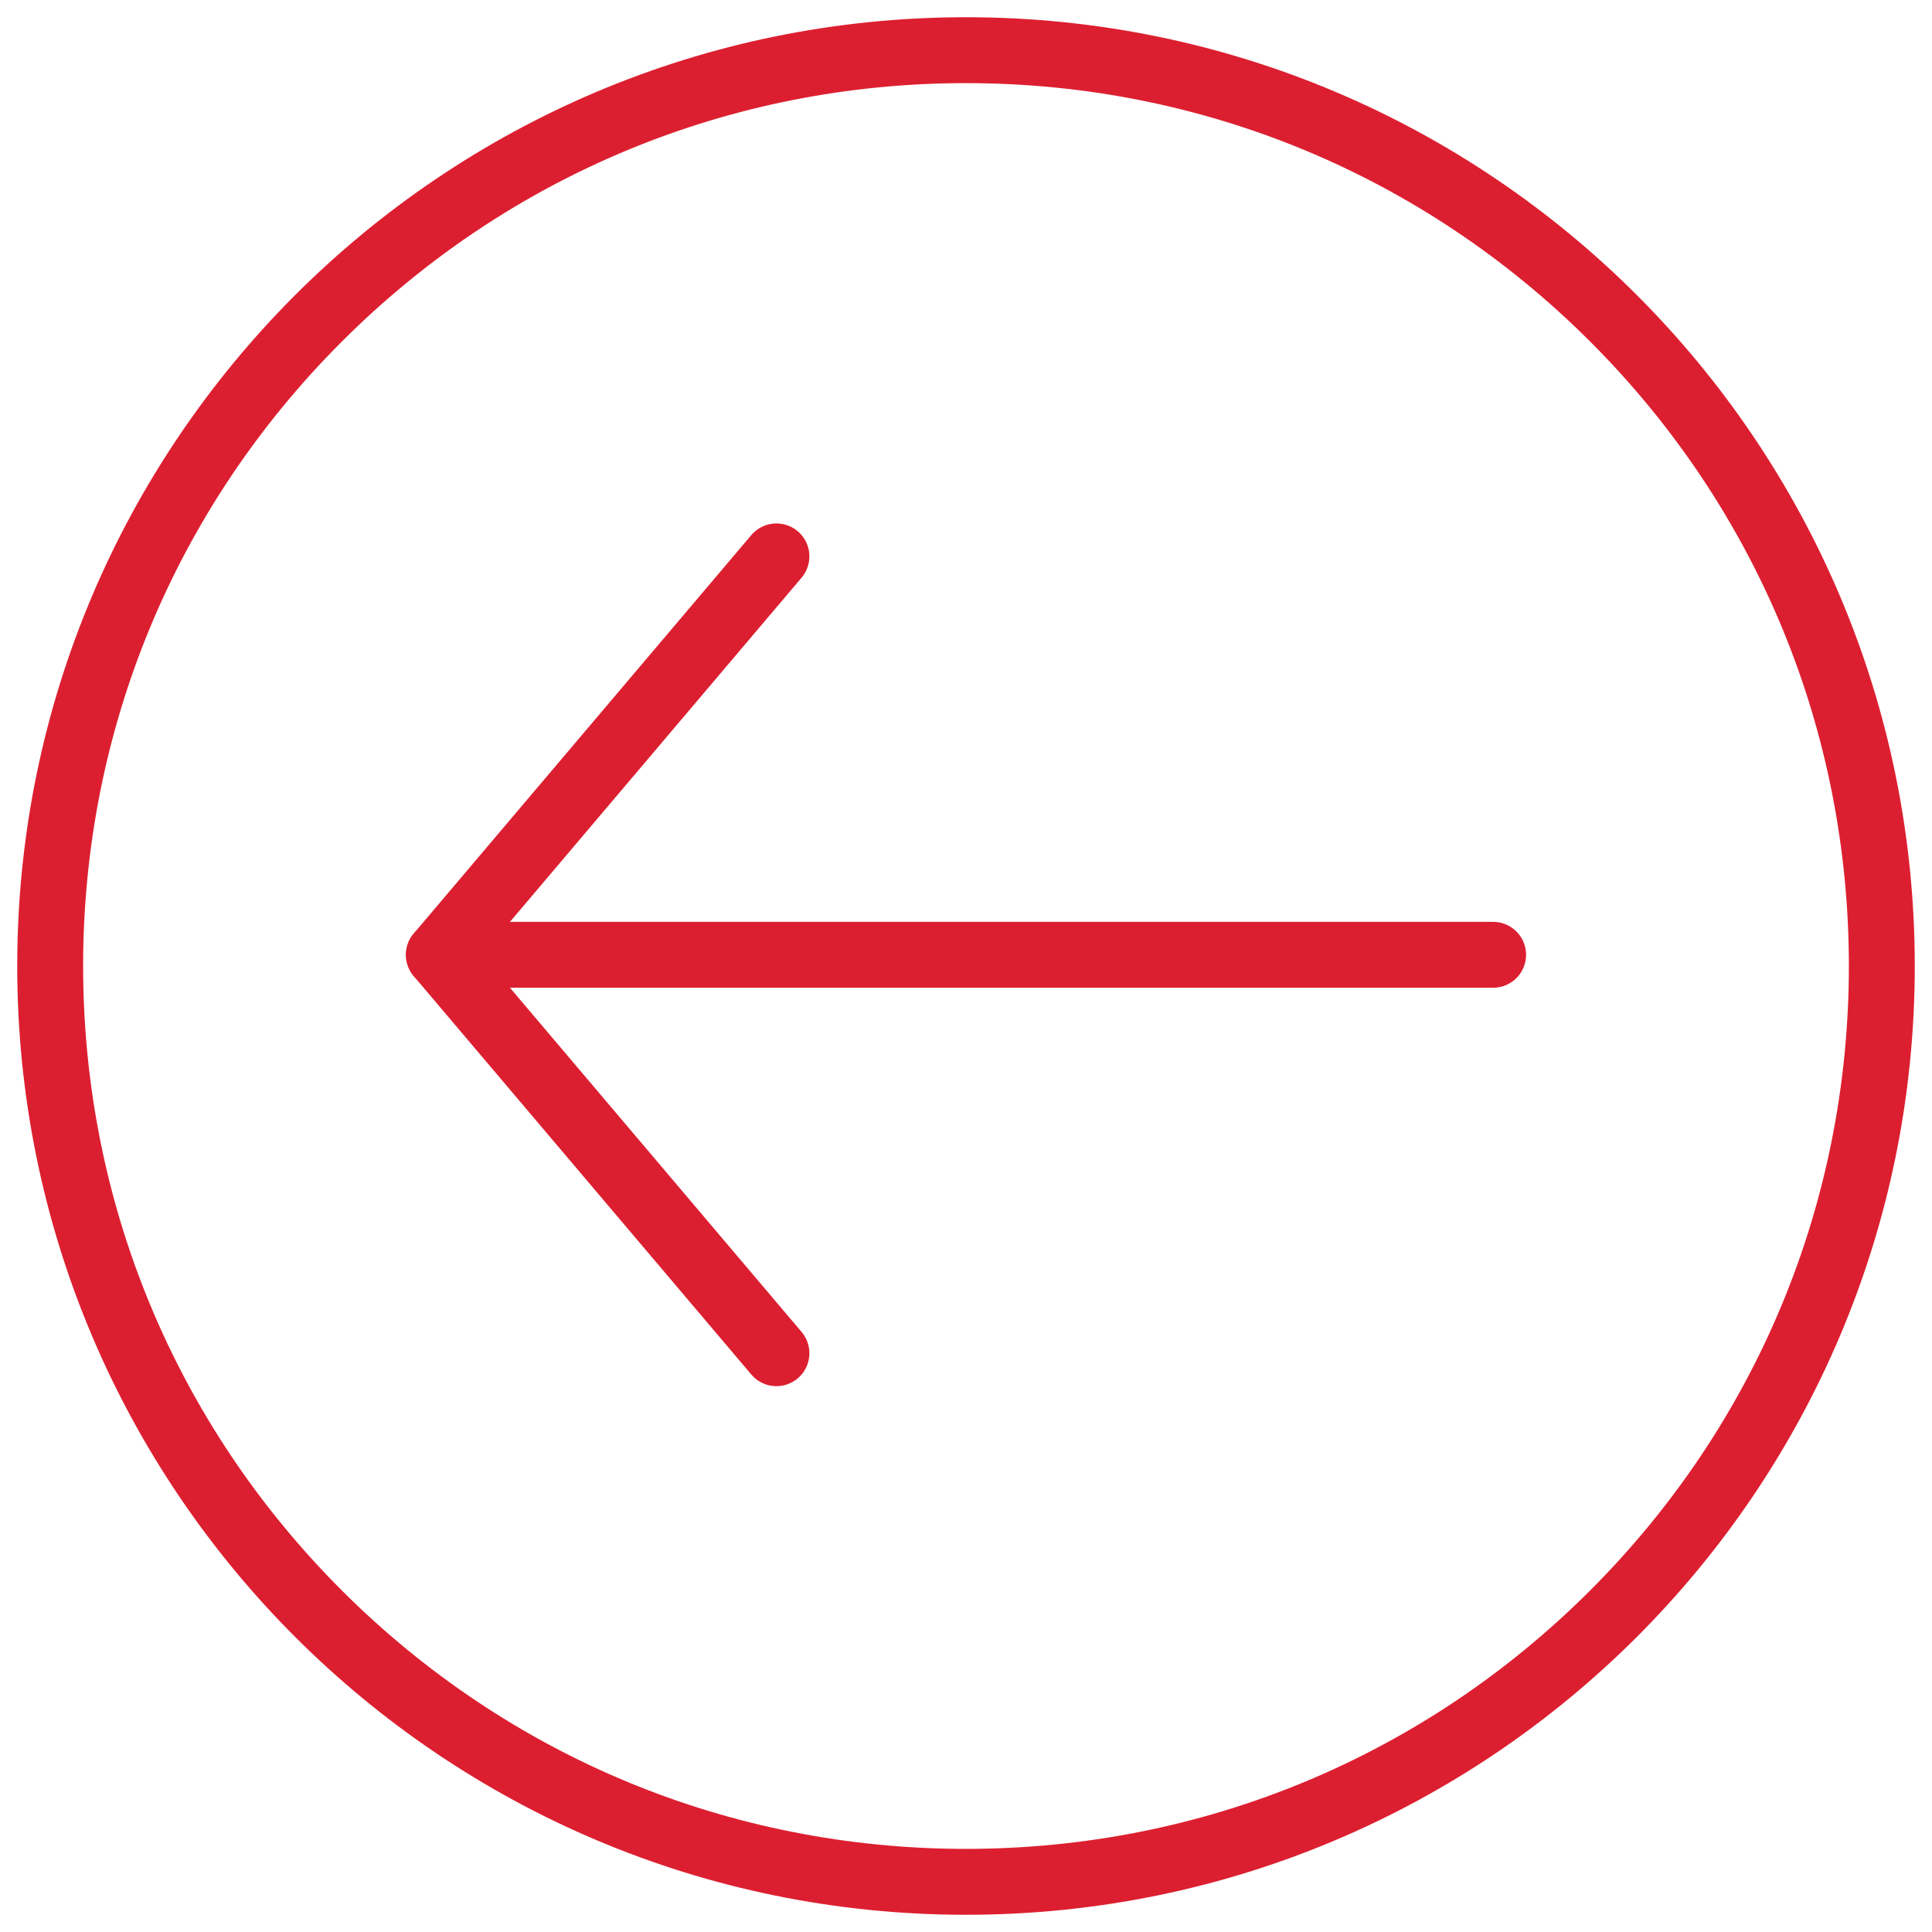
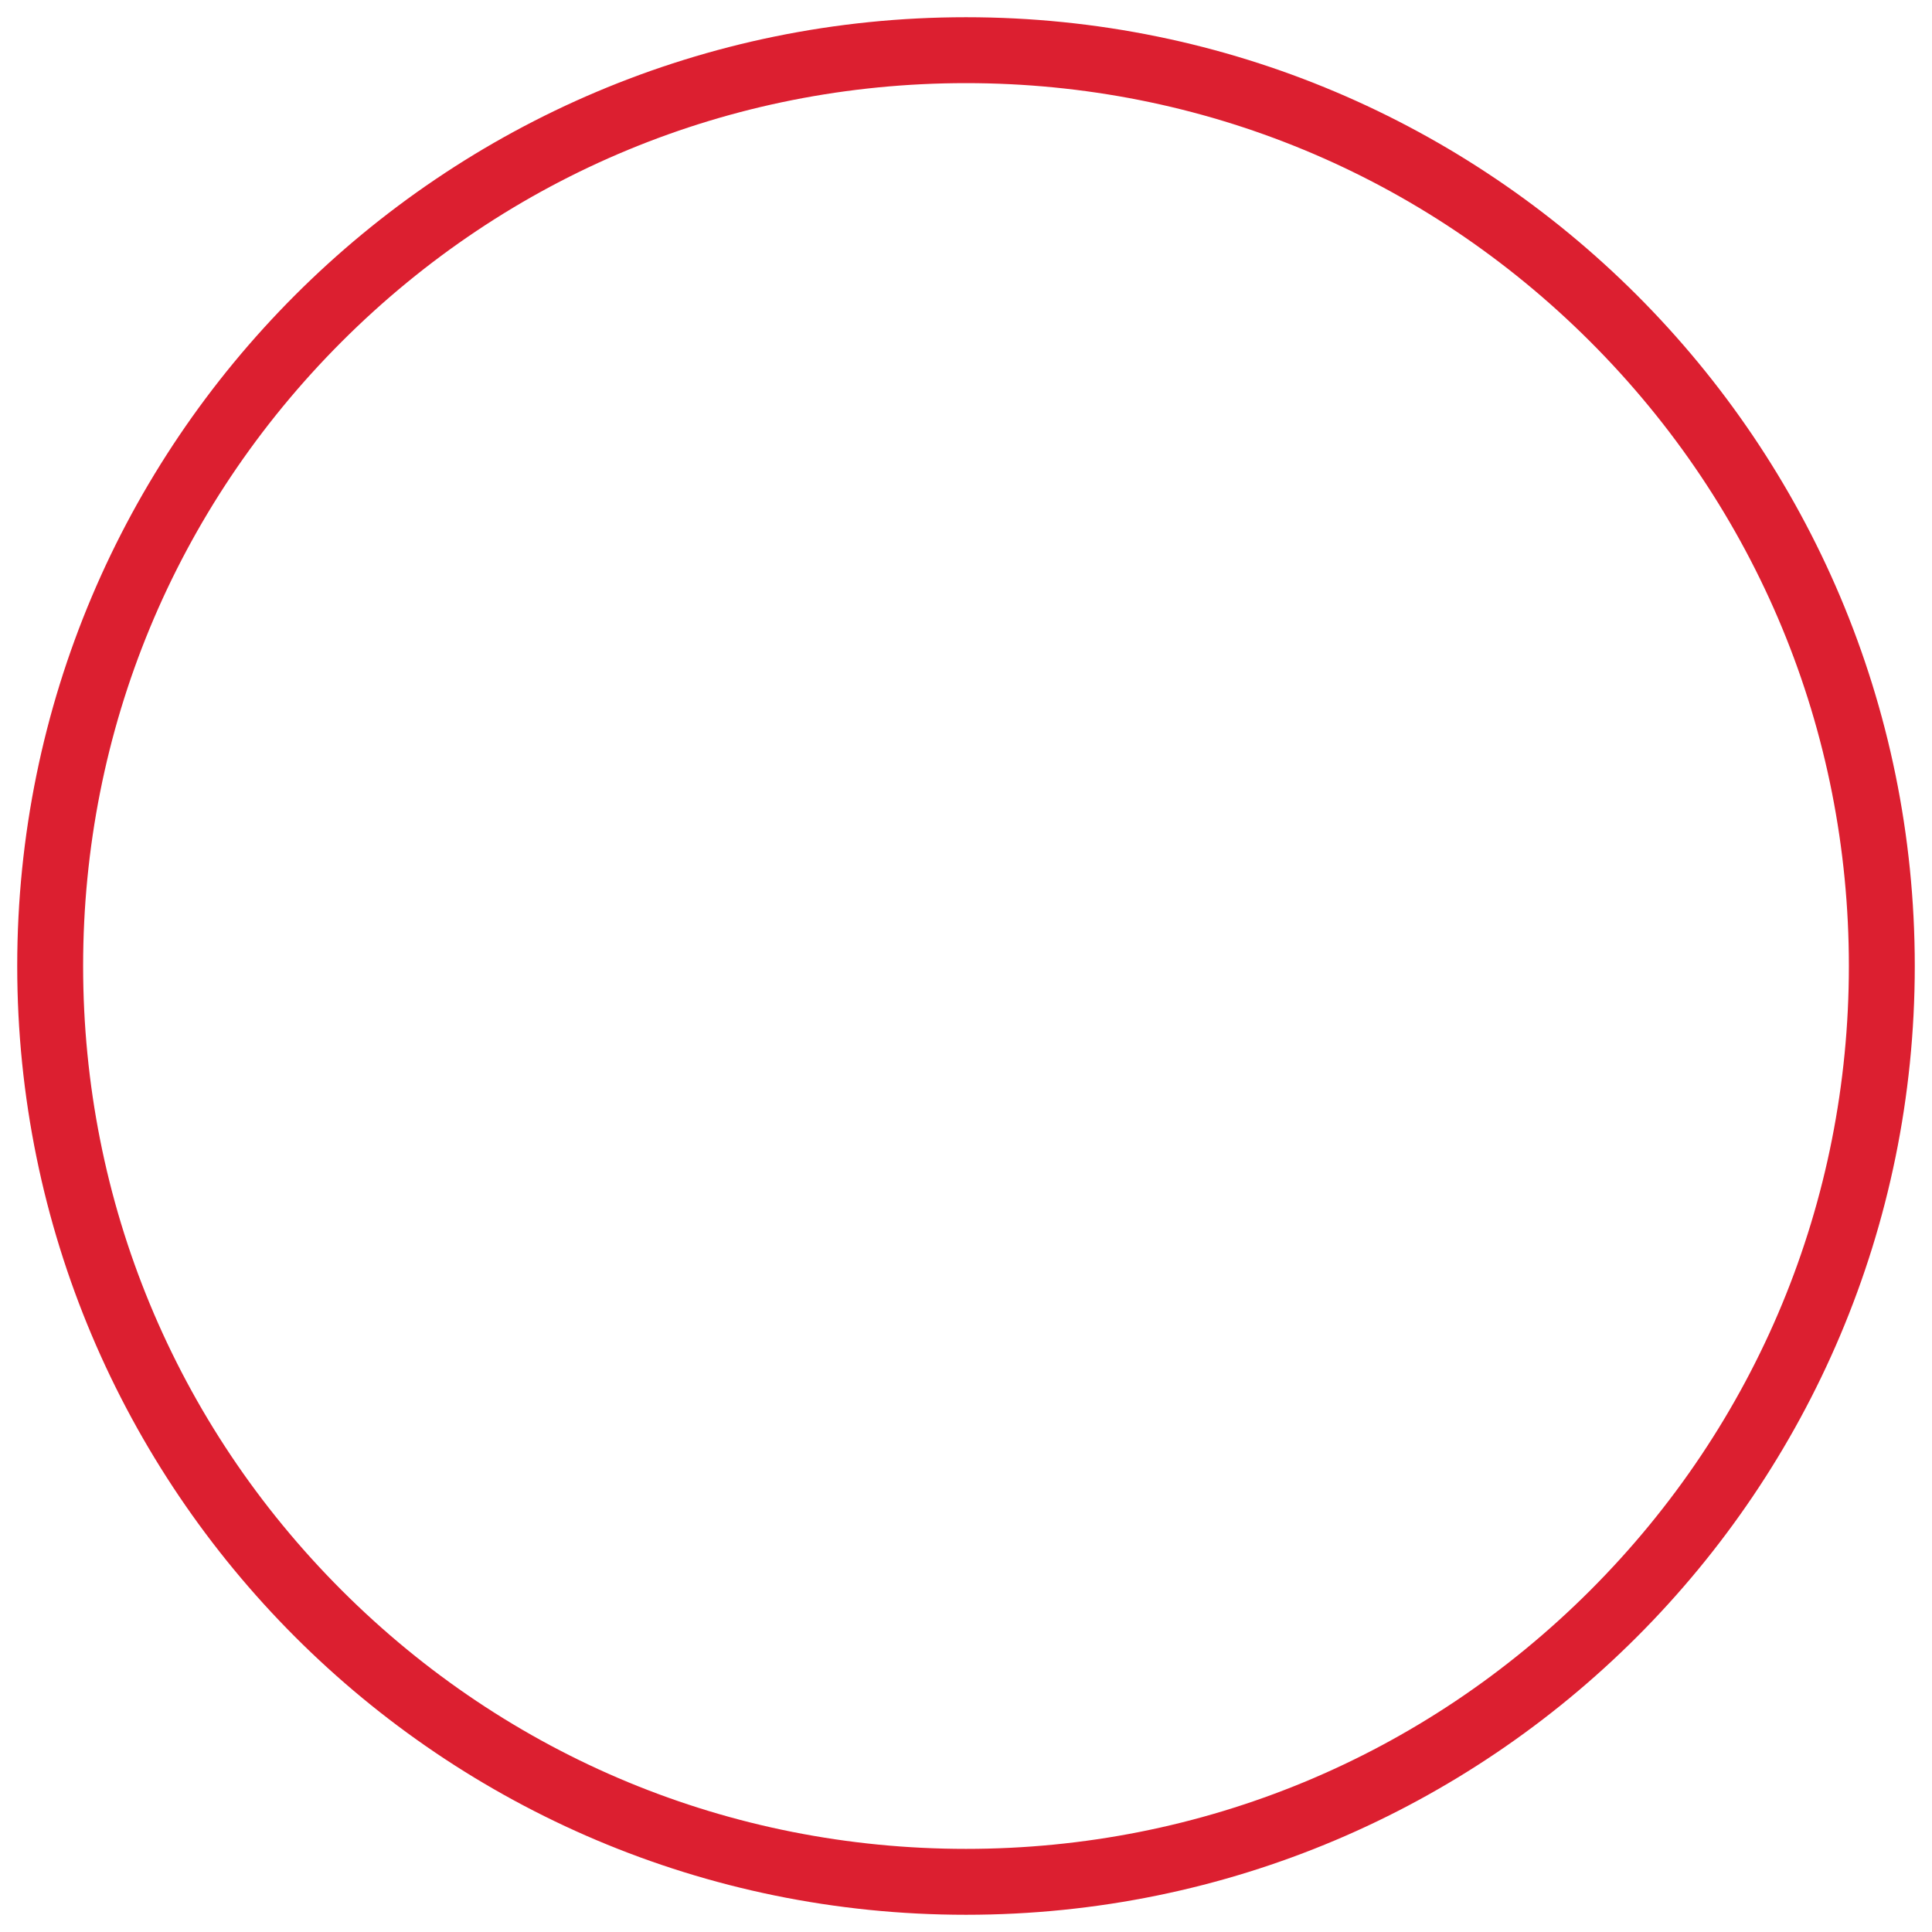
<svg xmlns="http://www.w3.org/2000/svg" version="1.1" x="0px" y="0px" viewBox="0 0 317.48 317.48" style="enable-background:new 0 0 317.48 317.48;" xml:space="preserve">
  <style type="text/css">
	.st0{fill:#DC1F30;}
	.st1{fill:none;stroke:#DC1F30;stroke-width:10.827;stroke-linecap:round;stroke-linejoin:round;stroke-miterlimit:10;}
</style>
  <g id="arrow_x5F_increase">
    <g>
      <path class="st0" d="M158.74,13.66c38.75,0,75.18,15.09,102.59,42.49c27.4,27.4,42.49,63.83,42.49,102.59    s-15.09,75.18-42.49,102.59c-27.4,27.4-63.83,42.49-102.59,42.49s-75.18-15.09-102.59-42.49c-27.4-27.4-42.49-63.83-42.49-102.59    S28.75,83.56,56.15,56.15C83.56,28.75,119.99,13.66,158.74,13.66 M158.74,2.83c-86.1,0-155.91,69.8-155.91,155.91    s69.8,155.91,155.91,155.91s155.91-69.8,155.91-155.91S244.84,2.83,158.74,2.83L158.74,2.83z" />
    </g>
    <g>
-       <polyline class="st1" points="127.59,91.43 72.12,156.9 127.59,222.37   " />
-       <line class="st1" x1="72.12" y1="156.9" x2="245.36" y2="156.9" />
-     </g>
+       </g>
  </g>
  <g id="Layer_1">
</g>
</svg>